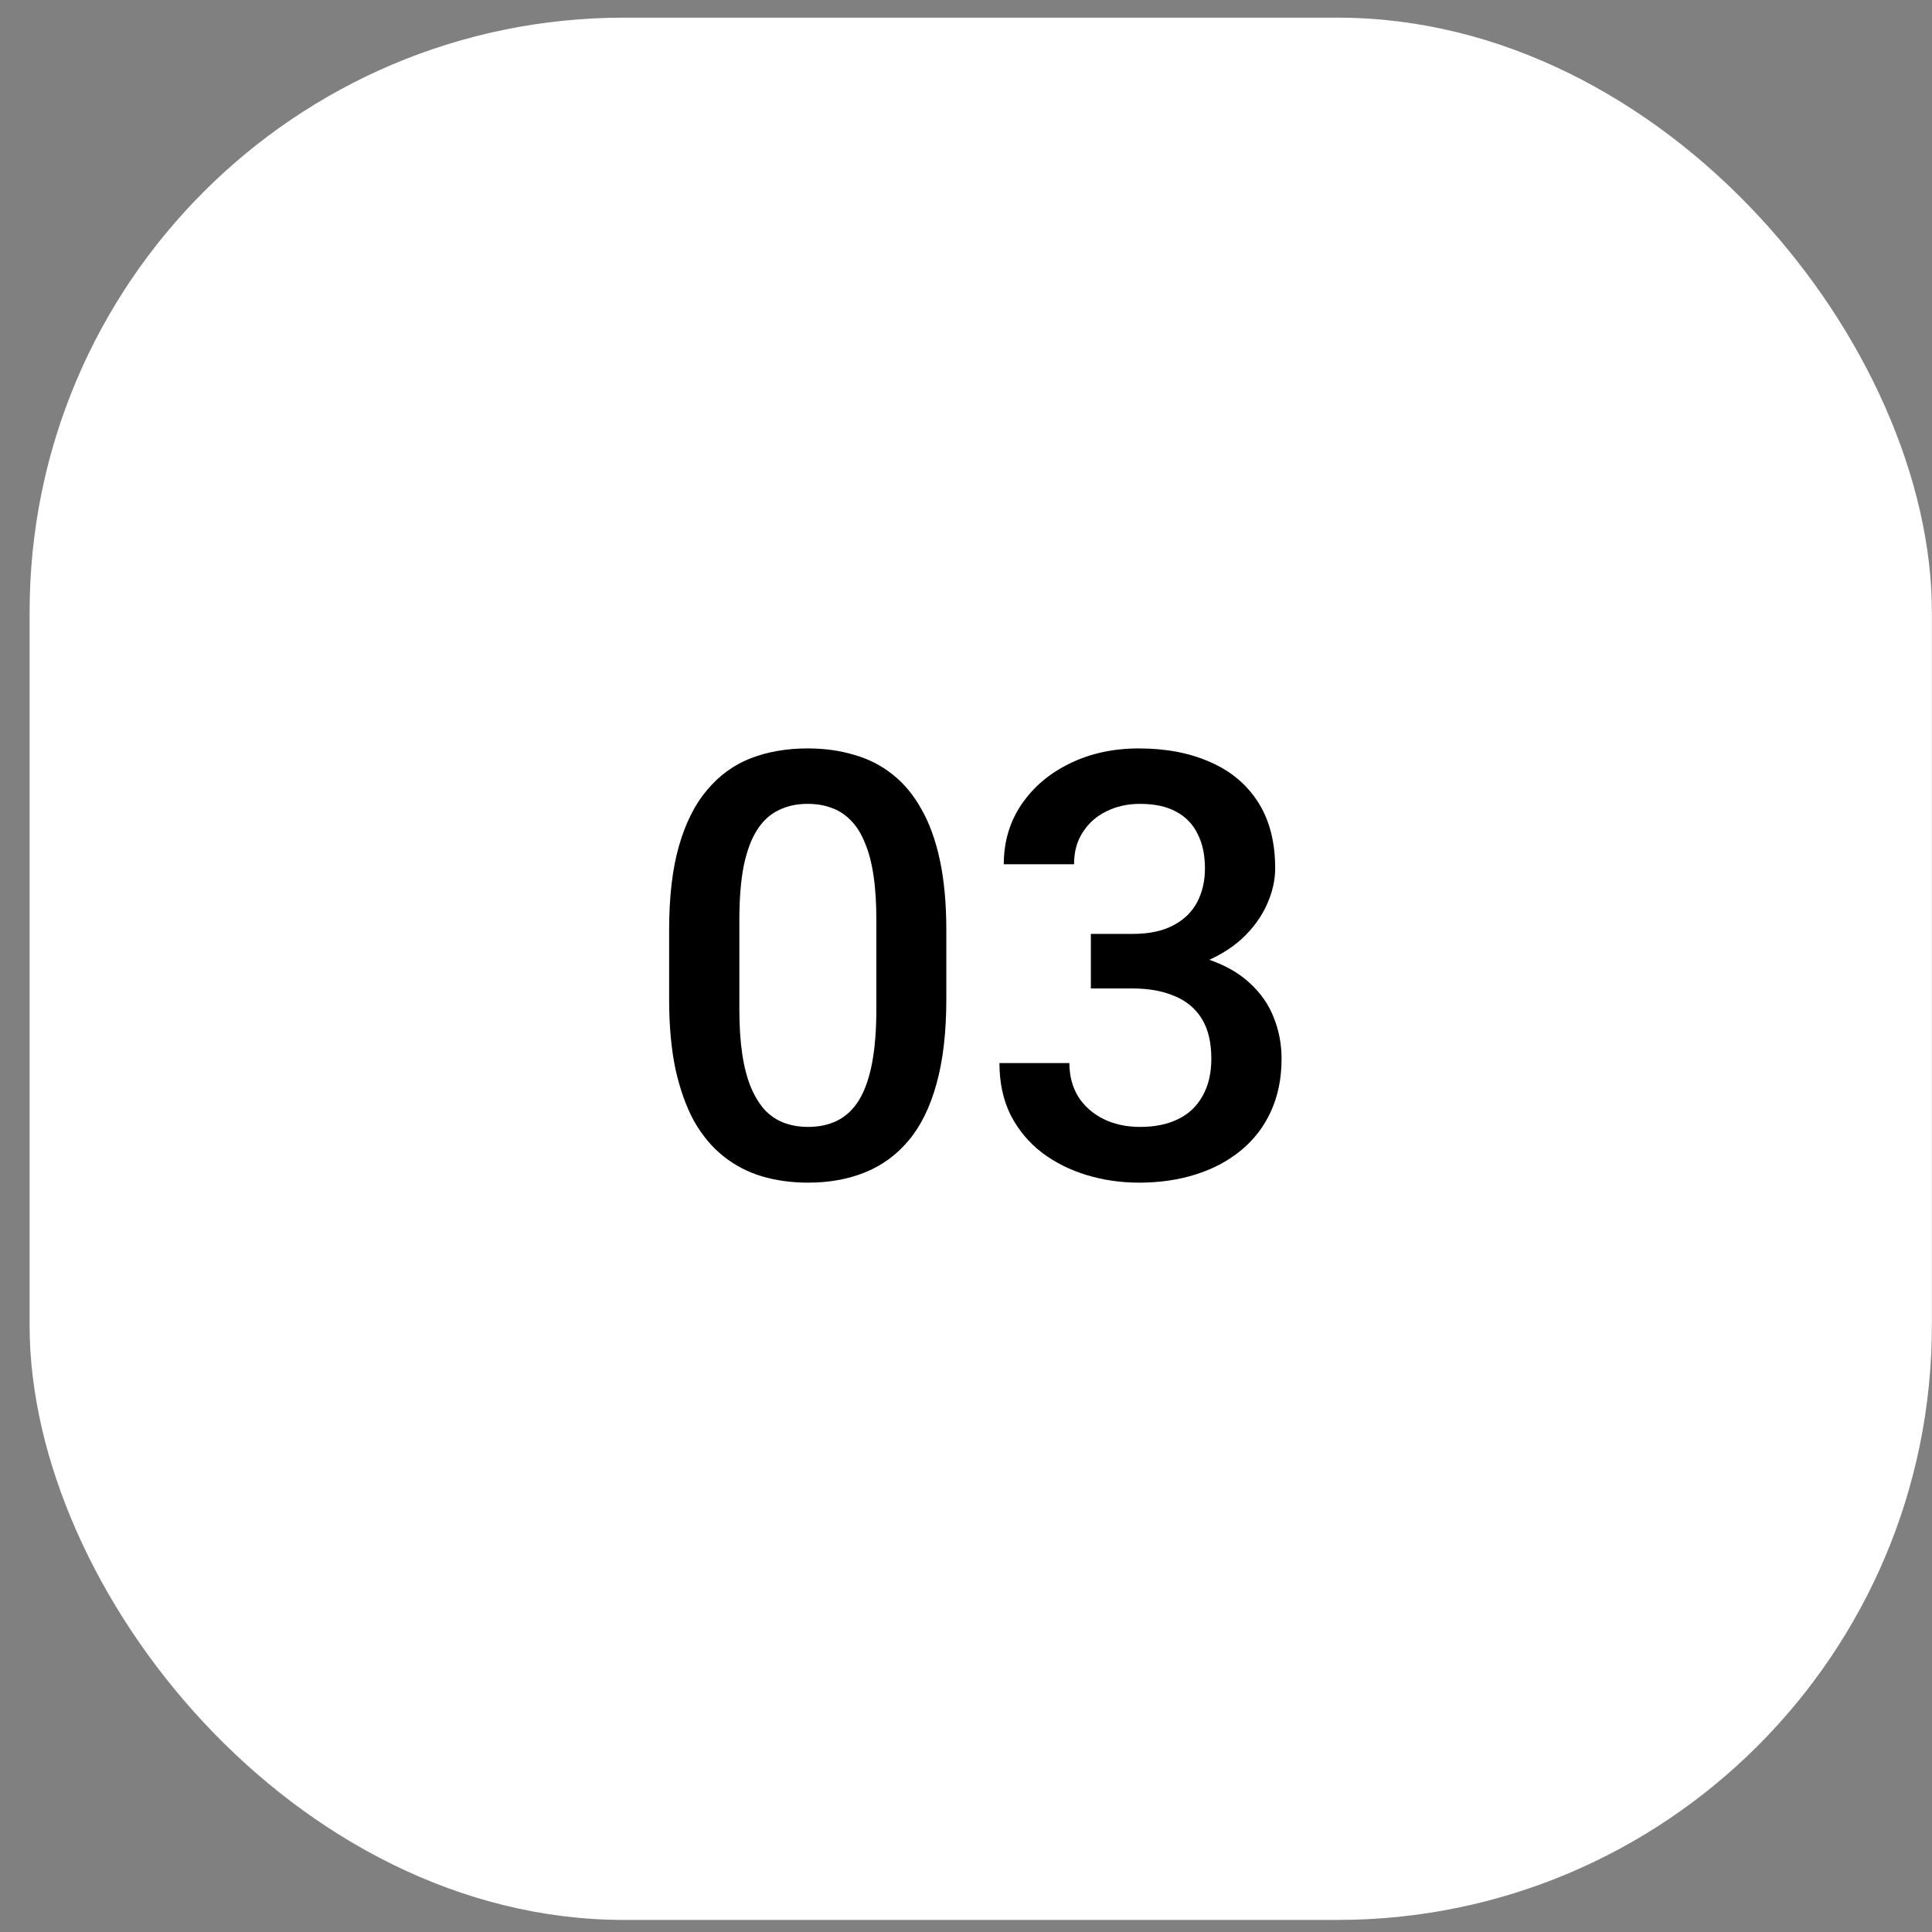
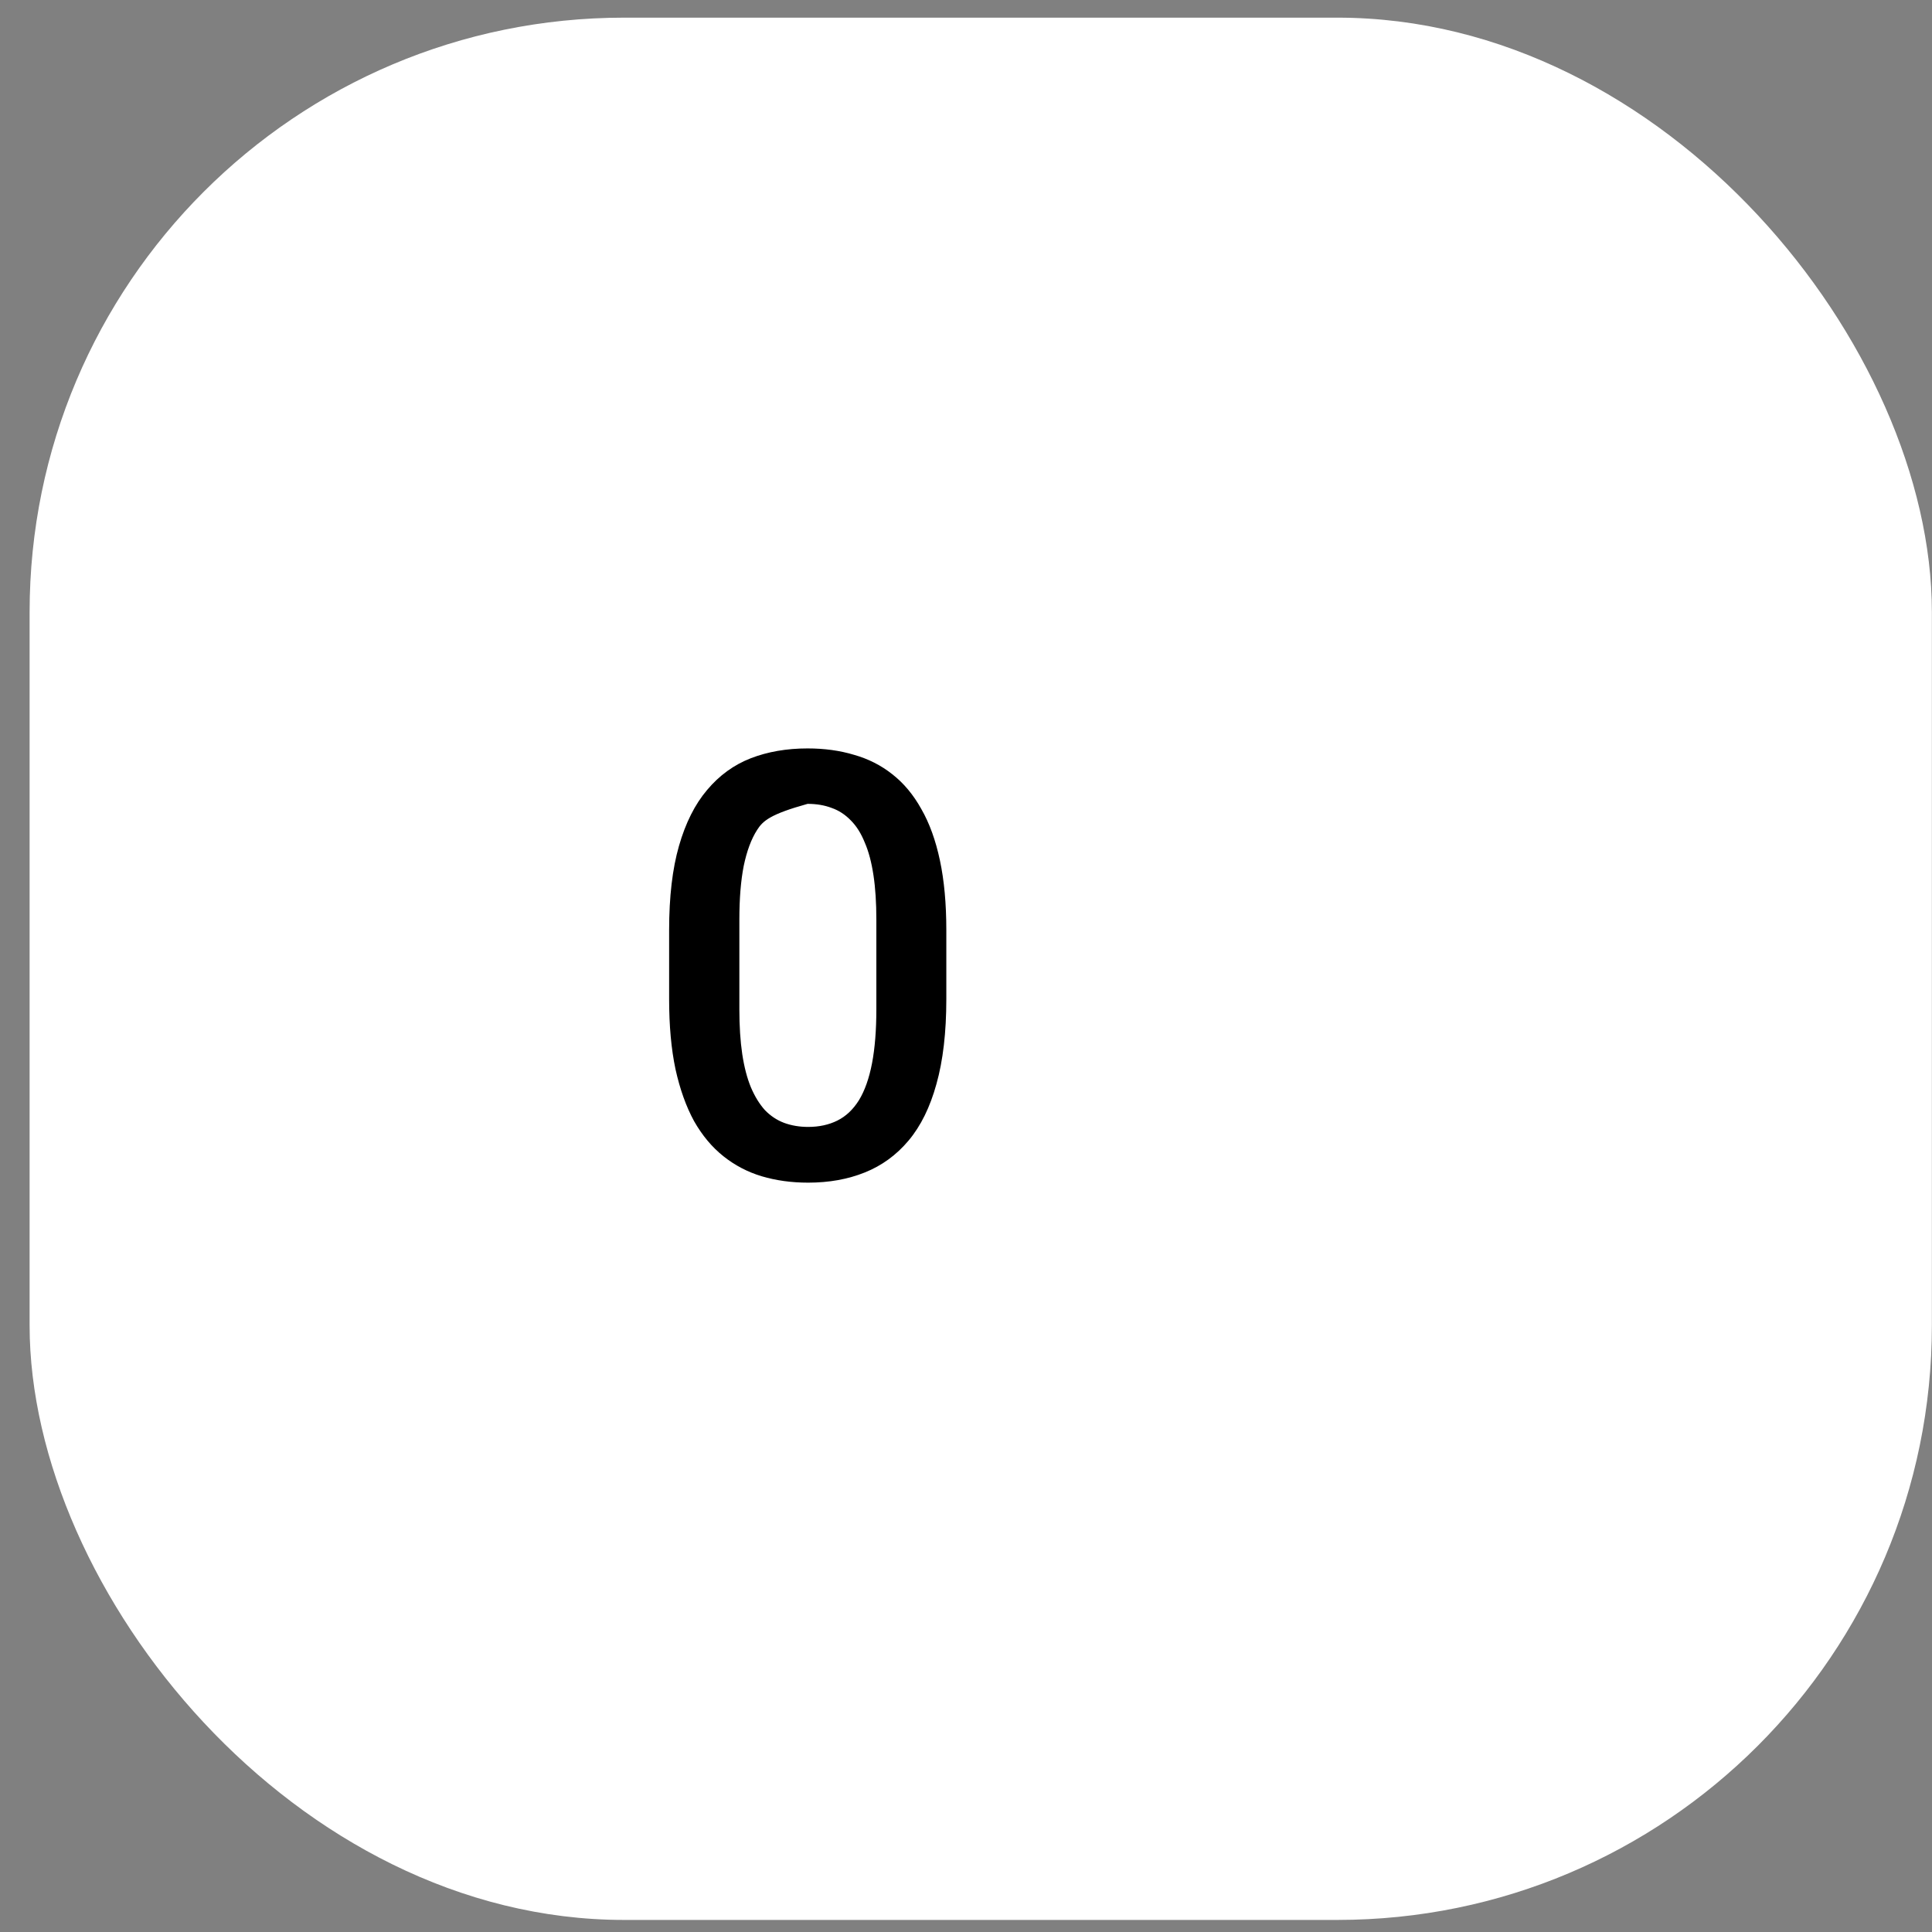
<svg xmlns="http://www.w3.org/2000/svg" width="65" height="65" viewBox="0 0 65 65" fill="none">
  <rect x="0" y="0" width="65" height="65" fill="#808080" stroke="none" />
  <rect x="0.996" y="0.594" width="64" height="64" rx="20" fill="white" />
-   <path d="M31.838 31.293V33.617C31.838 34.73 31.727 35.681 31.506 36.469C31.291 37.25 30.978 37.885 30.568 38.373C30.158 38.861 29.666 39.219 29.093 39.447C28.527 39.675 27.892 39.789 27.189 39.789C26.629 39.789 26.108 39.717 25.627 39.574C25.151 39.431 24.722 39.206 24.338 38.9C23.953 38.594 23.625 38.2 23.351 37.719C23.084 37.23 22.876 36.648 22.726 35.971C22.583 35.294 22.512 34.509 22.512 33.617V31.293C22.512 30.173 22.622 29.229 22.843 28.461C23.065 27.686 23.381 27.058 23.791 26.576C24.201 26.088 24.689 25.733 25.256 25.512C25.828 25.29 26.467 25.18 27.17 25.18C27.736 25.18 28.257 25.251 28.732 25.395C29.214 25.531 29.644 25.749 30.021 26.049C30.405 26.348 30.731 26.739 30.998 27.221C31.271 27.696 31.48 28.272 31.623 28.949C31.766 29.62 31.838 30.401 31.838 31.293ZM29.484 33.949V30.941C29.484 30.375 29.452 29.877 29.387 29.447C29.321 29.011 29.224 28.643 29.093 28.344C28.97 28.038 28.814 27.79 28.625 27.602C28.436 27.406 28.221 27.266 27.98 27.182C27.739 27.09 27.469 27.045 27.17 27.045C26.805 27.045 26.48 27.116 26.193 27.26C25.907 27.396 25.666 27.618 25.471 27.924C25.275 28.23 25.125 28.634 25.021 29.135C24.924 29.63 24.875 30.232 24.875 30.941V33.949C24.875 34.522 24.907 35.027 24.972 35.463C25.038 35.899 25.135 36.273 25.265 36.586C25.396 36.892 25.552 37.146 25.734 37.348C25.923 37.543 26.138 37.686 26.379 37.777C26.626 37.868 26.896 37.914 27.189 37.914C27.56 37.914 27.889 37.842 28.175 37.699C28.462 37.556 28.703 37.328 28.898 37.016C29.093 36.697 29.24 36.283 29.338 35.775C29.435 35.268 29.484 34.659 29.484 33.949Z" fill="black" />
-   <path d="M36.701 31.42H38.107C38.654 31.42 39.106 31.326 39.465 31.137C39.829 30.948 40.099 30.688 40.275 30.355C40.451 30.023 40.539 29.643 40.539 29.213C40.539 28.764 40.457 28.38 40.295 28.061C40.138 27.735 39.898 27.484 39.572 27.309C39.253 27.133 38.846 27.045 38.351 27.045C37.935 27.045 37.557 27.13 37.218 27.299C36.886 27.462 36.623 27.696 36.428 28.002C36.232 28.301 36.135 28.66 36.135 29.076H33.771C33.771 28.321 33.97 27.65 34.367 27.064C34.764 26.479 35.304 26.02 35.988 25.688C36.678 25.349 37.453 25.18 38.312 25.18C39.23 25.18 40.031 25.333 40.715 25.639C41.405 25.938 41.942 26.387 42.326 26.986C42.71 27.585 42.902 28.328 42.902 29.213C42.902 29.616 42.808 30.027 42.619 30.443C42.43 30.86 42.15 31.241 41.779 31.586C41.408 31.924 40.946 32.201 40.392 32.416C39.839 32.624 39.198 32.728 38.468 32.728H36.701V31.42ZM36.701 33.256V31.967H38.468C39.302 31.967 40.011 32.065 40.597 32.26C41.19 32.455 41.672 32.725 42.043 33.07C42.414 33.409 42.684 33.796 42.853 34.232C43.029 34.669 43.117 35.131 43.117 35.619C43.117 36.283 42.996 36.876 42.756 37.397C42.521 37.911 42.186 38.347 41.75 38.705C41.314 39.063 40.803 39.333 40.217 39.516C39.637 39.698 39.006 39.789 38.322 39.789C37.71 39.789 37.124 39.704 36.564 39.535C36.004 39.366 35.503 39.115 35.06 38.783C34.618 38.445 34.266 38.025 34.006 37.523C33.752 37.016 33.625 36.43 33.625 35.766H35.978C35.978 36.189 36.076 36.563 36.271 36.889C36.473 37.208 36.753 37.458 37.111 37.641C37.476 37.823 37.892 37.914 38.361 37.914C38.856 37.914 39.282 37.826 39.64 37.65C39.998 37.475 40.272 37.214 40.461 36.869C40.656 36.524 40.754 36.107 40.754 35.619C40.754 35.066 40.646 34.617 40.431 34.272C40.217 33.926 39.911 33.672 39.513 33.51C39.116 33.34 38.648 33.256 38.107 33.256H36.701Z" fill="black" />
+   <path d="M31.838 31.293V33.617C31.838 34.73 31.727 35.681 31.506 36.469C31.291 37.25 30.978 37.885 30.568 38.373C30.158 38.861 29.666 39.219 29.093 39.447C28.527 39.675 27.892 39.789 27.189 39.789C26.629 39.789 26.108 39.717 25.627 39.574C25.151 39.431 24.722 39.206 24.338 38.9C23.953 38.594 23.625 38.2 23.351 37.719C23.084 37.23 22.876 36.648 22.726 35.971C22.583 35.294 22.512 34.509 22.512 33.617V31.293C22.512 30.173 22.622 29.229 22.843 28.461C23.065 27.686 23.381 27.058 23.791 26.576C24.201 26.088 24.689 25.733 25.256 25.512C25.828 25.29 26.467 25.18 27.17 25.18C27.736 25.18 28.257 25.251 28.732 25.395C29.214 25.531 29.644 25.749 30.021 26.049C30.405 26.348 30.731 26.739 30.998 27.221C31.271 27.696 31.48 28.272 31.623 28.949C31.766 29.62 31.838 30.401 31.838 31.293ZM29.484 33.949V30.941C29.484 30.375 29.452 29.877 29.387 29.447C29.321 29.011 29.224 28.643 29.093 28.344C28.97 28.038 28.814 27.79 28.625 27.602C28.436 27.406 28.221 27.266 27.98 27.182C27.739 27.09 27.469 27.045 27.17 27.045C25.907 27.396 25.666 27.618 25.471 27.924C25.275 28.23 25.125 28.634 25.021 29.135C24.924 29.63 24.875 30.232 24.875 30.941V33.949C24.875 34.522 24.907 35.027 24.972 35.463C25.038 35.899 25.135 36.273 25.265 36.586C25.396 36.892 25.552 37.146 25.734 37.348C25.923 37.543 26.138 37.686 26.379 37.777C26.626 37.868 26.896 37.914 27.189 37.914C27.56 37.914 27.889 37.842 28.175 37.699C28.462 37.556 28.703 37.328 28.898 37.016C29.093 36.697 29.24 36.283 29.338 35.775C29.435 35.268 29.484 34.659 29.484 33.949Z" fill="black" />
</svg>